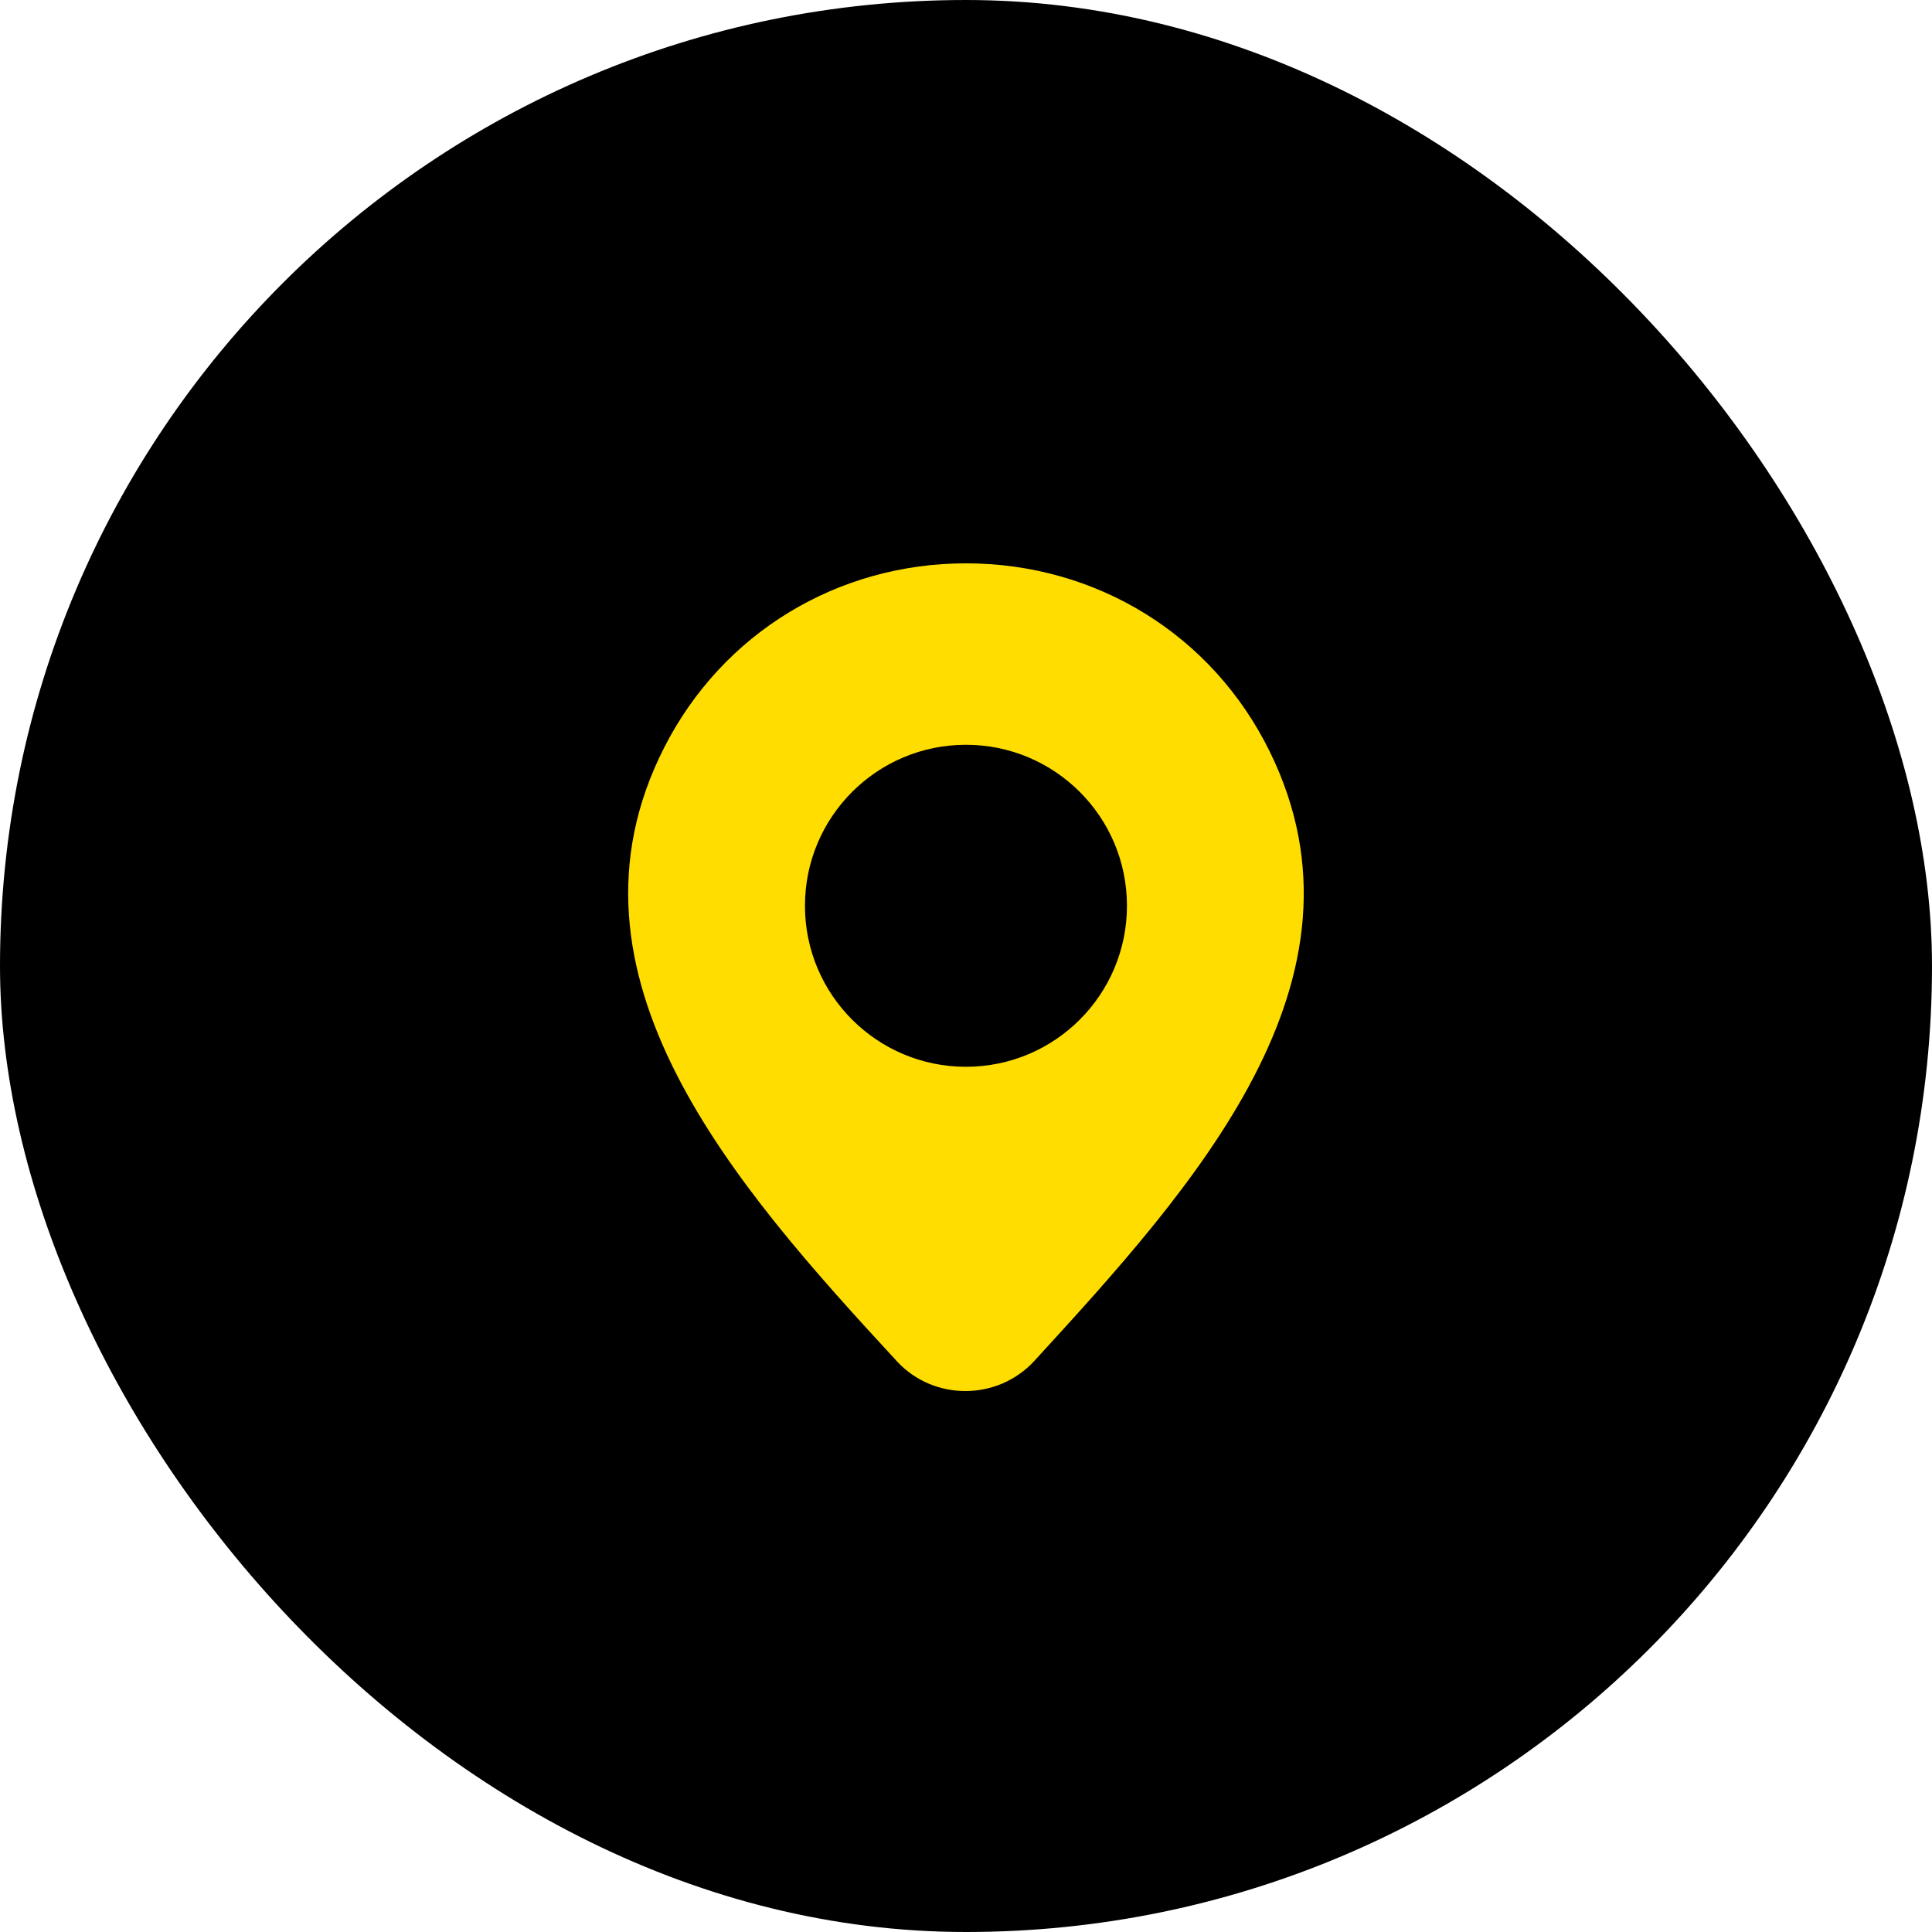
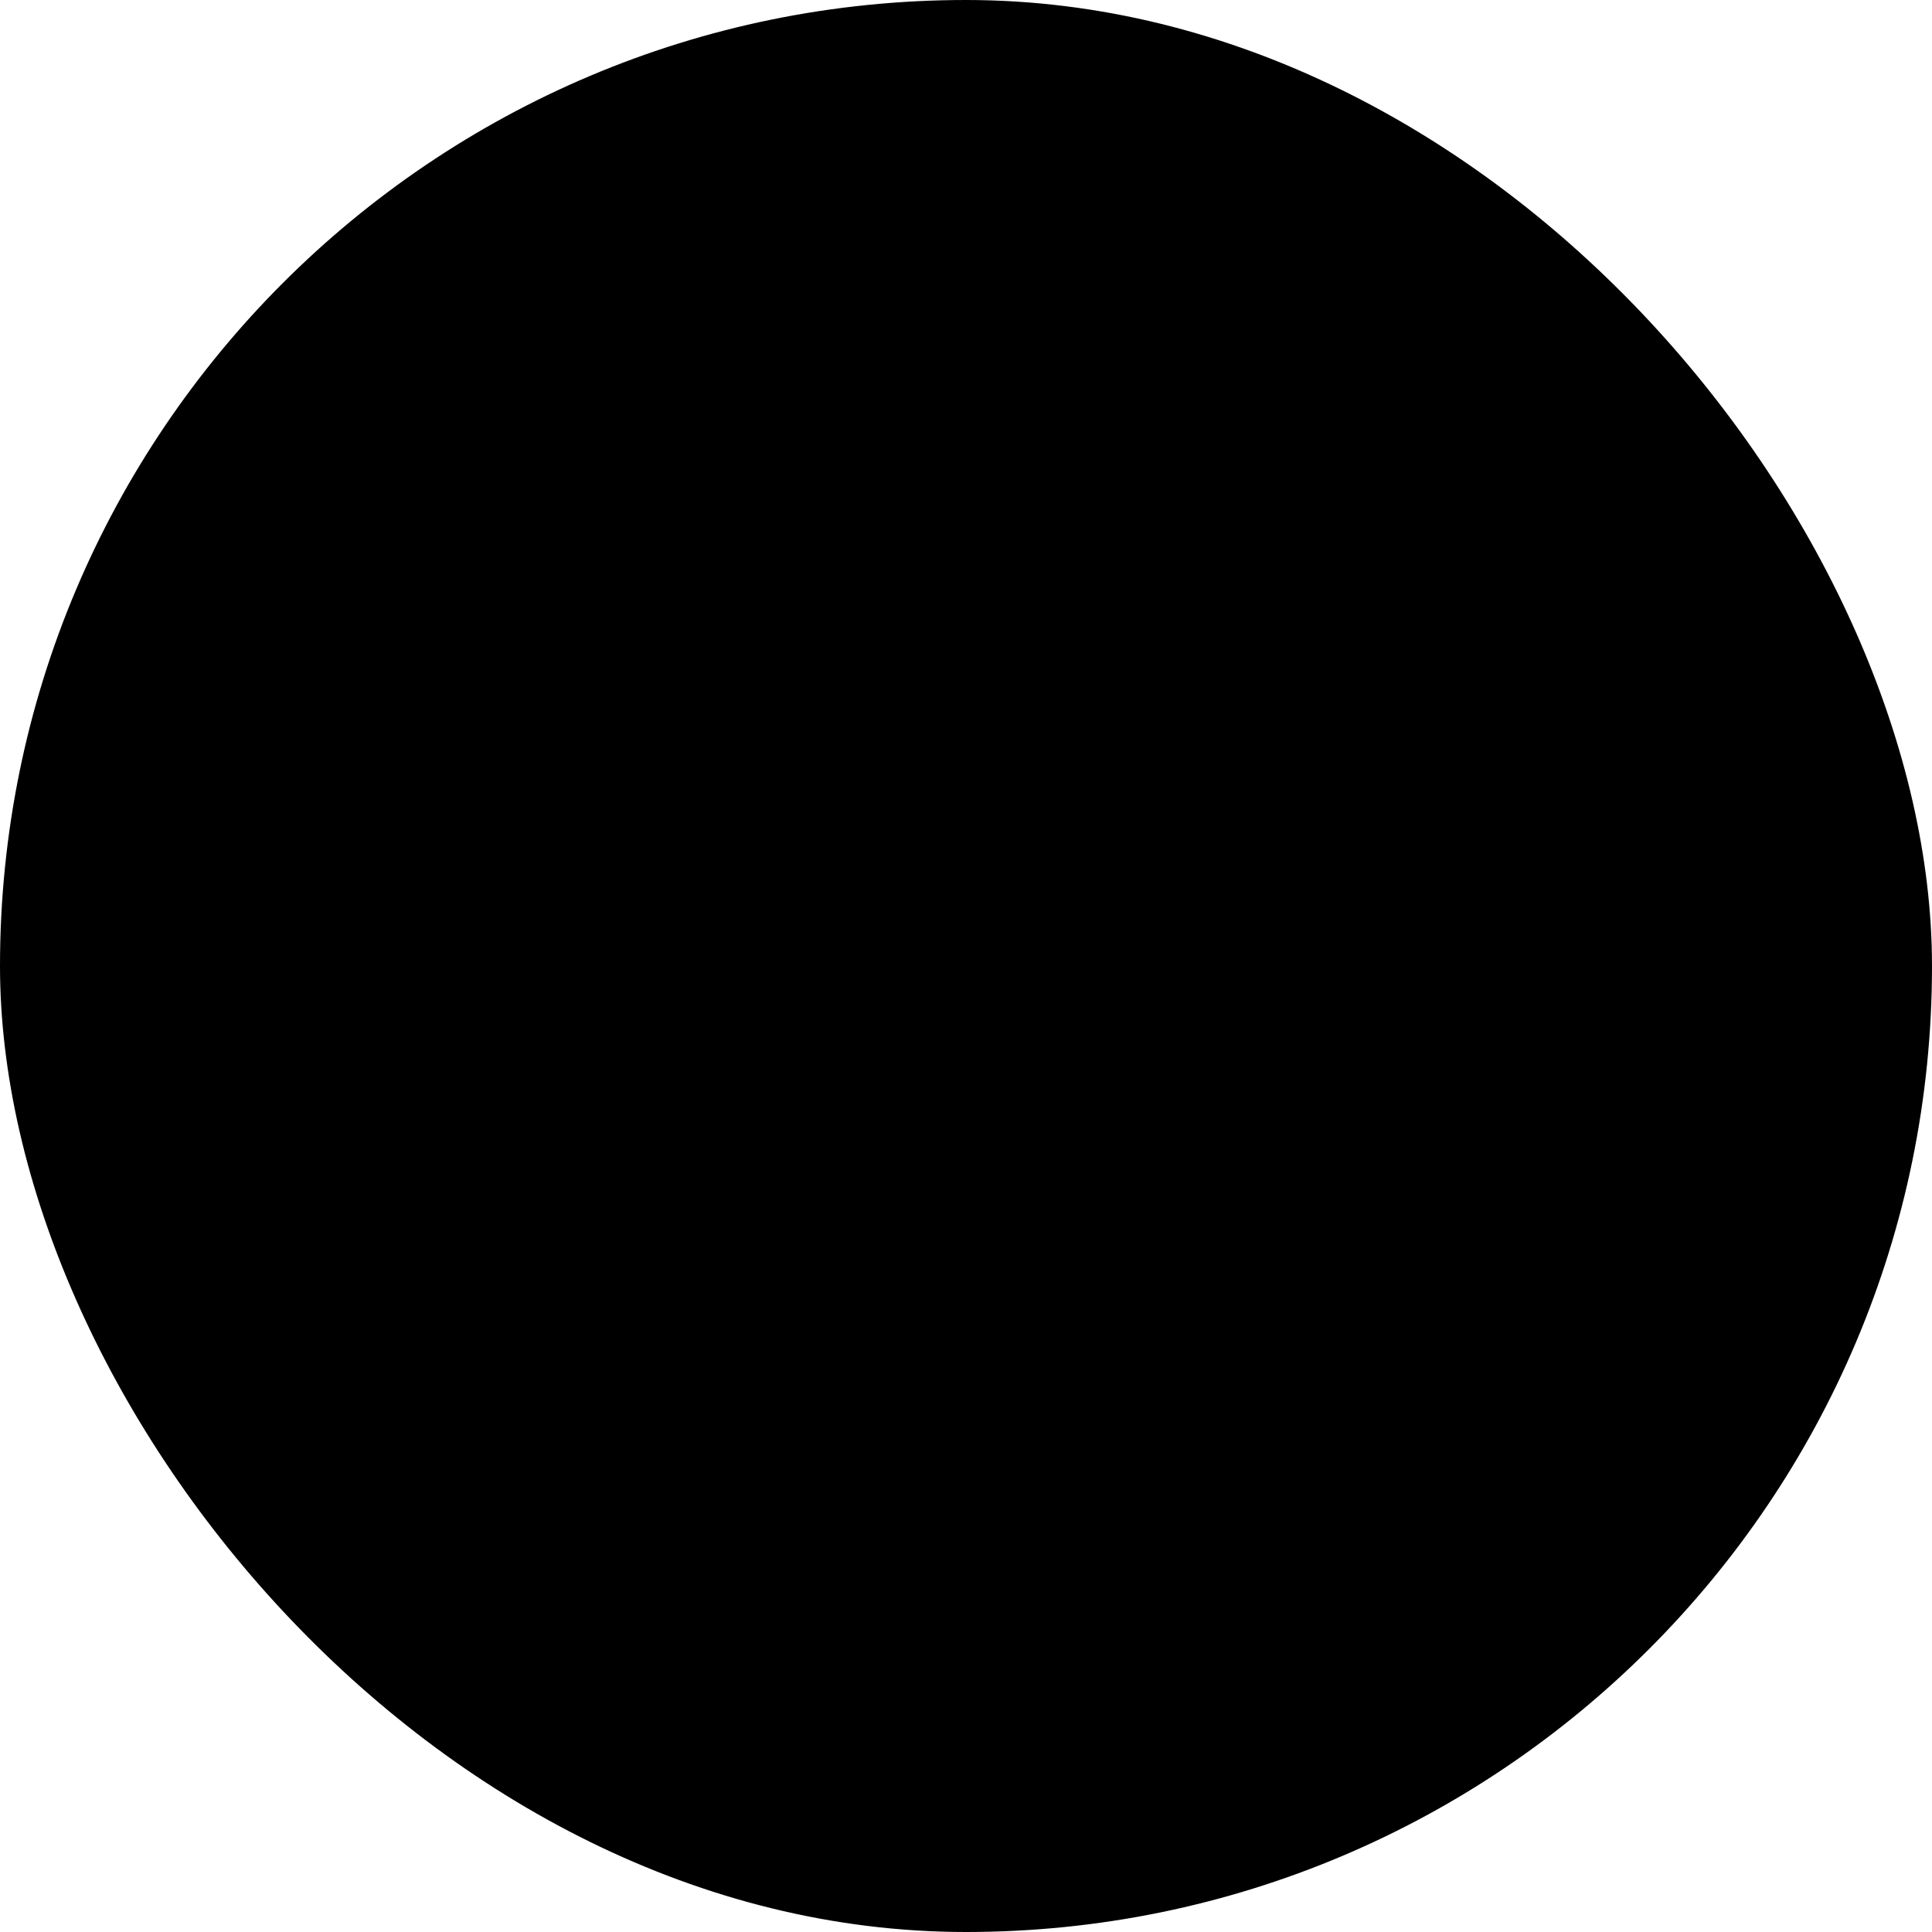
<svg xmlns="http://www.w3.org/2000/svg" width="48" height="48" viewBox="0 0 48 48" fill="none">
  <rect width="48" height="48" rx="24" fill="black" />
-   <path fill-rule="evenodd" clip-rule="evenodd" d="M16.503 18.57C13.622 24.228 18.261 29.465 22.284 33.821C23.199 34.813 24.788 34.804 25.7 33.809C29.678 29.467 34.327 24.342 31.549 18.678C30.121 15.764 27.228 13.996 24 13.996C20.816 13.996 17.955 15.719 16.503 18.57ZM23.999 26.504C26.208 26.504 27.999 24.713 27.999 22.504C27.999 20.294 26.208 18.504 23.999 18.504C21.79 18.504 19.999 20.294 19.999 22.504C19.999 24.713 21.79 26.504 23.999 26.504Z" fill="#FFDD00" />
</svg>